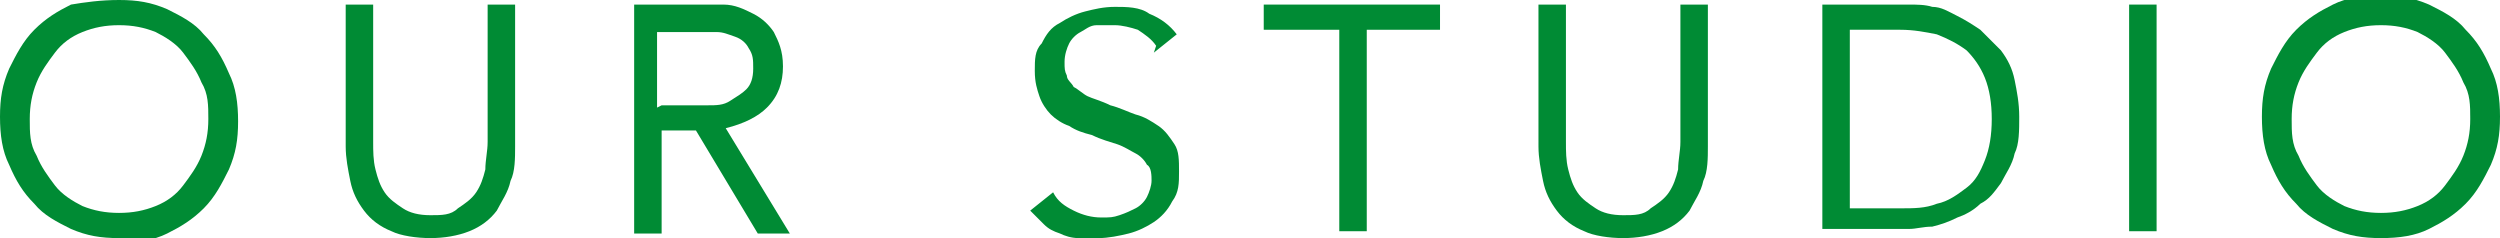
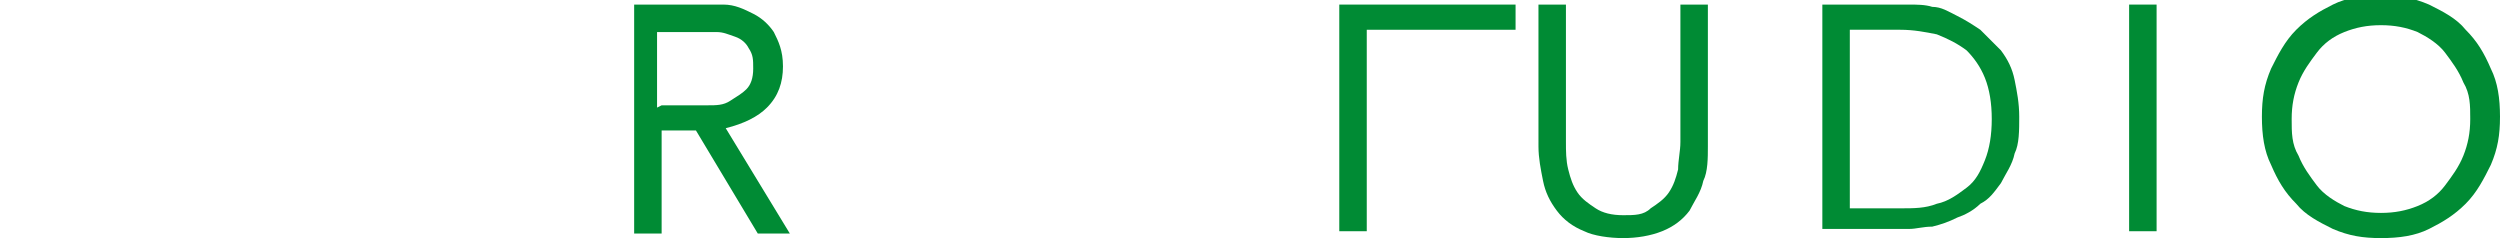
<svg xmlns="http://www.w3.org/2000/svg" id="_レイヤー_1" data-name="レイヤー_1" version="1.1" viewBox="0 0 109.2 10.4">
  <defs>
    <style>
      .st0 {
        fill: #008b34;
      }
    </style>
  </defs>
-   <path class="st0" d="M5.2,10.4c-.8,0-1.4-.1-2.1-.4-.6-.3-1.2-.6-1.6-1.1-.5-.5-.8-1-1.1-1.7-.3-.6-.4-1.3-.4-2.1s.1-1.4.4-2.1c.3-.6.6-1.2,1.1-1.7s1-.8,1.6-1.1C3.7.1,4.4,0,5.2,0s1.4.1,2.1.4c.6.3,1.2.6,1.6,1.1.5.5.8,1,1.1,1.7.3.6.4,1.3.4,2.1s-.1,1.4-.4,2.1c-.3.6-.6,1.2-1.1,1.7-.5.5-1,.8-1.6,1.1-.6.3-1.3.4-2.1.4ZM5.2,9.3c.6,0,1.1-.1,1.6-.3.5-.2.9-.5,1.2-.9s.6-.8.8-1.3c.2-.5.3-1,.3-1.6s0-1.1-.3-1.6c-.2-.5-.5-.9-.8-1.3s-.8-.7-1.2-.9c-.5-.2-1-.3-1.6-.3s-1.1.1-1.6.3c-.5.2-.9.5-1.2.9s-.6.8-.8,1.3c-.2.5-.3,1-.3,1.6s0,1.1.3,1.6c.2.5.5.9.8,1.3s.8.7,1.2.9c.5.2,1,.3,1.6.3Z" />
-   <path class="st0" d="M22.5,6.4c0,.5,0,1.1-.2,1.5-.1.5-.4.9-.6,1.3-.3.4-.7.7-1.2.9-.5.2-1.1.3-1.7.3s-1.3-.1-1.7-.3c-.5-.2-.9-.5-1.2-.9-.3-.4-.5-.8-.6-1.3-.1-.5-.2-1-.2-1.5V.2h1.2v6c0,.4,0,.8.1,1.2s.2.7.4,1c.2.3.5.5.8.7.3.2.7.3,1.2.3s.9,0,1.2-.3c.3-.2.6-.4.8-.7.2-.3.3-.6.4-1,0-.4.1-.8.1-1.2V.2h1.2v6.1Z" />
  <path class="st0" d="M27.7.2h2.5c.5,0,.9,0,1.4,0,.5,0,.9.2,1.3.4.4.2.7.5.9.8.2.4.4.8.4,1.5s-.2,1.3-.7,1.8c-.4.4-1,.7-1.8.9l2.8,4.6h-1.4l-2.7-4.5h-1.5v4.5h-1.2V.2ZM28.9,4.6h1c.3,0,.7,0,1,0,.4,0,.7,0,1-.2s.5-.3.7-.5c.2-.2.3-.5.3-.9s0-.6-.2-.9c-.1-.2-.3-.4-.6-.5s-.5-.2-.8-.2-.6,0-.9,0h-1.7v3.3Z" />
-   <path class="st0" d="M50.5,2c-.2-.3-.5-.5-.8-.7-.3-.1-.7-.2-1-.2s-.5,0-.8,0c-.3,0-.5.2-.7.3-.2.1-.4.3-.5.5-.1.2-.2.5-.2.8s0,.4.1.6c0,.2.2.3.3.5.2.1.4.3.6.4s.6.2,1,.4c.4.1.8.3,1.1.4.4.1.7.3,1,.5.3.2.5.5.7.8.2.3.2.7.2,1.2s0,.9-.3,1.3c-.2.4-.5.7-.8.9-.3.2-.7.4-1.1.5-.4.1-.9.2-1.3.2s-.6,0-.9,0c-.3,0-.6-.1-.8-.2-.3-.1-.5-.2-.7-.4s-.4-.4-.6-.6l1-.8c.2.4.5.6.9.8.4.2.8.3,1.2.3s.5,0,.8-.1.5-.2.7-.3c.2-.1.4-.3.5-.5.1-.2.2-.5.2-.7s0-.6-.2-.7c-.1-.2-.3-.4-.5-.5-.2-.1-.5-.3-.8-.4-.3-.1-.7-.2-1.1-.4-.4-.1-.7-.2-1-.4-.3-.1-.6-.3-.8-.5-.2-.2-.4-.5-.5-.8s-.2-.6-.2-1.1,0-.9.3-1.2c.2-.4.4-.7.8-.9.3-.2.7-.4,1.1-.5.4-.1.8-.2,1.3-.2s1.1,0,1.5.3c.5.2.9.5,1.2.9l-1,.8Z" />
-   <path class="st0" d="M63,1.3h-3.3v8.8h-1.2V1.3h-3.3V.2h7.7v1.1Z" />
+   <path class="st0" d="M63,1.3h-3.3v8.8h-1.2V1.3V.2h7.7v1.1Z" />
  <path class="st0" d="M74.6,6.4c0,.5,0,1.1-.2,1.5-.1.5-.4.9-.6,1.3-.3.4-.7.7-1.2.9-.5.2-1.1.3-1.7.3s-1.3-.1-1.7-.3c-.5-.2-.9-.5-1.2-.9-.3-.4-.5-.8-.6-1.3-.1-.5-.2-1-.2-1.5V.2h1.2v6c0,.4,0,.8.1,1.2s.2.7.4,1c.2.3.5.5.8.7.3.2.7.3,1.2.3s.9,0,1.2-.3c.3-.2.6-.4.8-.7.2-.3.3-.6.4-1,0-.4.1-.8.1-1.2V.2h1.2v6.1Z" />
  <path class="st0" d="M79.6.2h3.8c.3,0,.7,0,1,.1.4,0,.7.2,1.1.4.4.2.7.4,1,.6.3.3.6.6.9.9.3.4.5.8.6,1.3.1.5.2,1,.2,1.6s0,1.2-.2,1.6c-.1.5-.4.9-.6,1.3-.3.4-.5.7-.9.9-.3.3-.7.5-1,.6-.4.2-.7.3-1.1.4-.4,0-.7.1-1,.1h-3.8V.2ZM80.8,9.1h2.2c.6,0,1.1,0,1.6-.2.5-.1.9-.4,1.3-.7.4-.3.6-.7.8-1.2.2-.5.3-1.1.3-1.8s-.1-1.3-.3-1.8c-.2-.5-.5-.9-.8-1.2-.4-.3-.8-.5-1.3-.7-.5-.1-1-.2-1.6-.2h-2.2v7.7Z" />
  <path class="st0" d="M93,.2h1.2v9.9h-1.2V.2Z" />
  <path class="st0" d="M104,10.4c-.8,0-1.4-.1-2.1-.4-.6-.3-1.2-.6-1.6-1.1-.5-.5-.8-1-1.1-1.7-.3-.6-.4-1.3-.4-2.1s.1-1.4.4-2.1c.3-.6.6-1.2,1.1-1.7s1-.8,1.6-1.1c.6-.3,1.3-.4,2.1-.4s1.4.1,2.1.4c.6.3,1.2.6,1.6,1.1.5.5.8,1,1.1,1.7.3.6.4,1.3.4,2.1s-.1,1.4-.4,2.1c-.3.6-.6,1.2-1.1,1.7-.5.5-1,.8-1.6,1.1-.6.3-1.3.4-2.1.4ZM104,9.3c.6,0,1.1-.1,1.6-.3.5-.2.9-.5,1.2-.9s.6-.8.8-1.3c.2-.5.3-1,.3-1.6s0-1.1-.3-1.6c-.2-.5-.5-.9-.8-1.3s-.8-.7-1.2-.9c-.5-.2-1-.3-1.6-.3s-1.1.1-1.6.3c-.5.2-.9.5-1.2.9s-.6.8-.8,1.3c-.2.5-.3,1-.3,1.6s0,1.1.3,1.6c.2.5.5.9.8,1.3s.8.7,1.2.9c.5.2,1,.3,1.6.3Z" />
</svg>